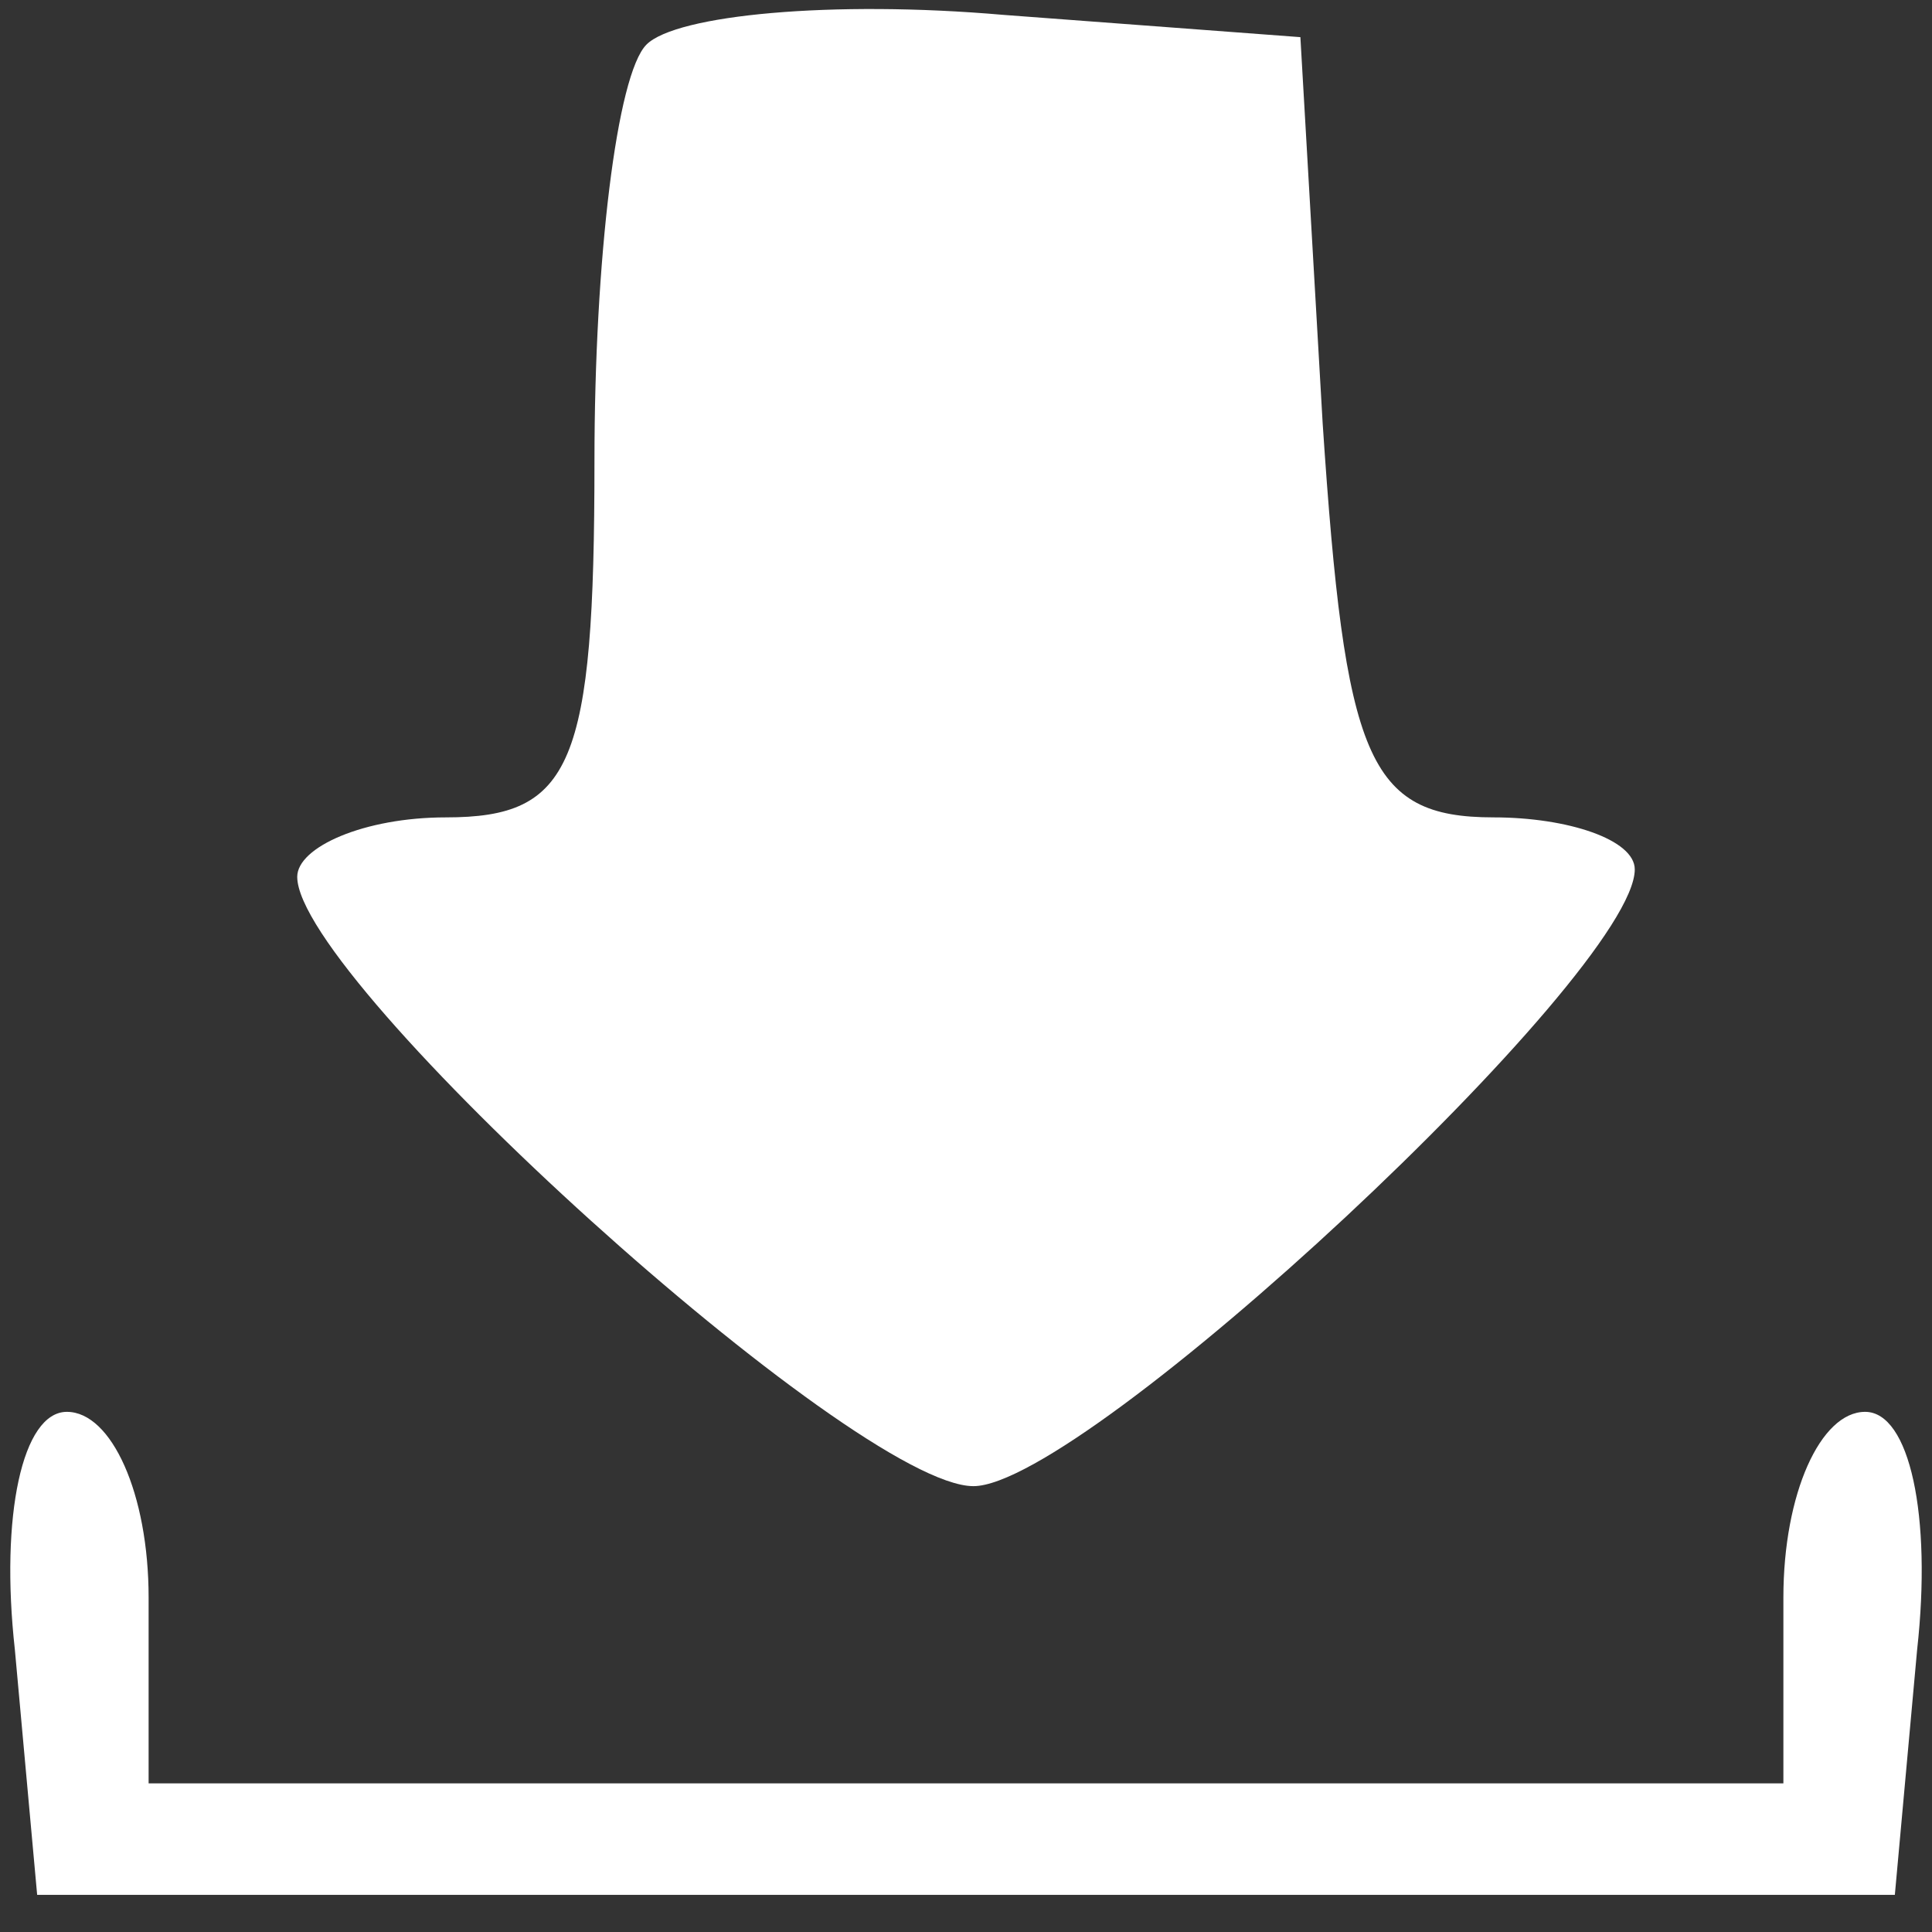
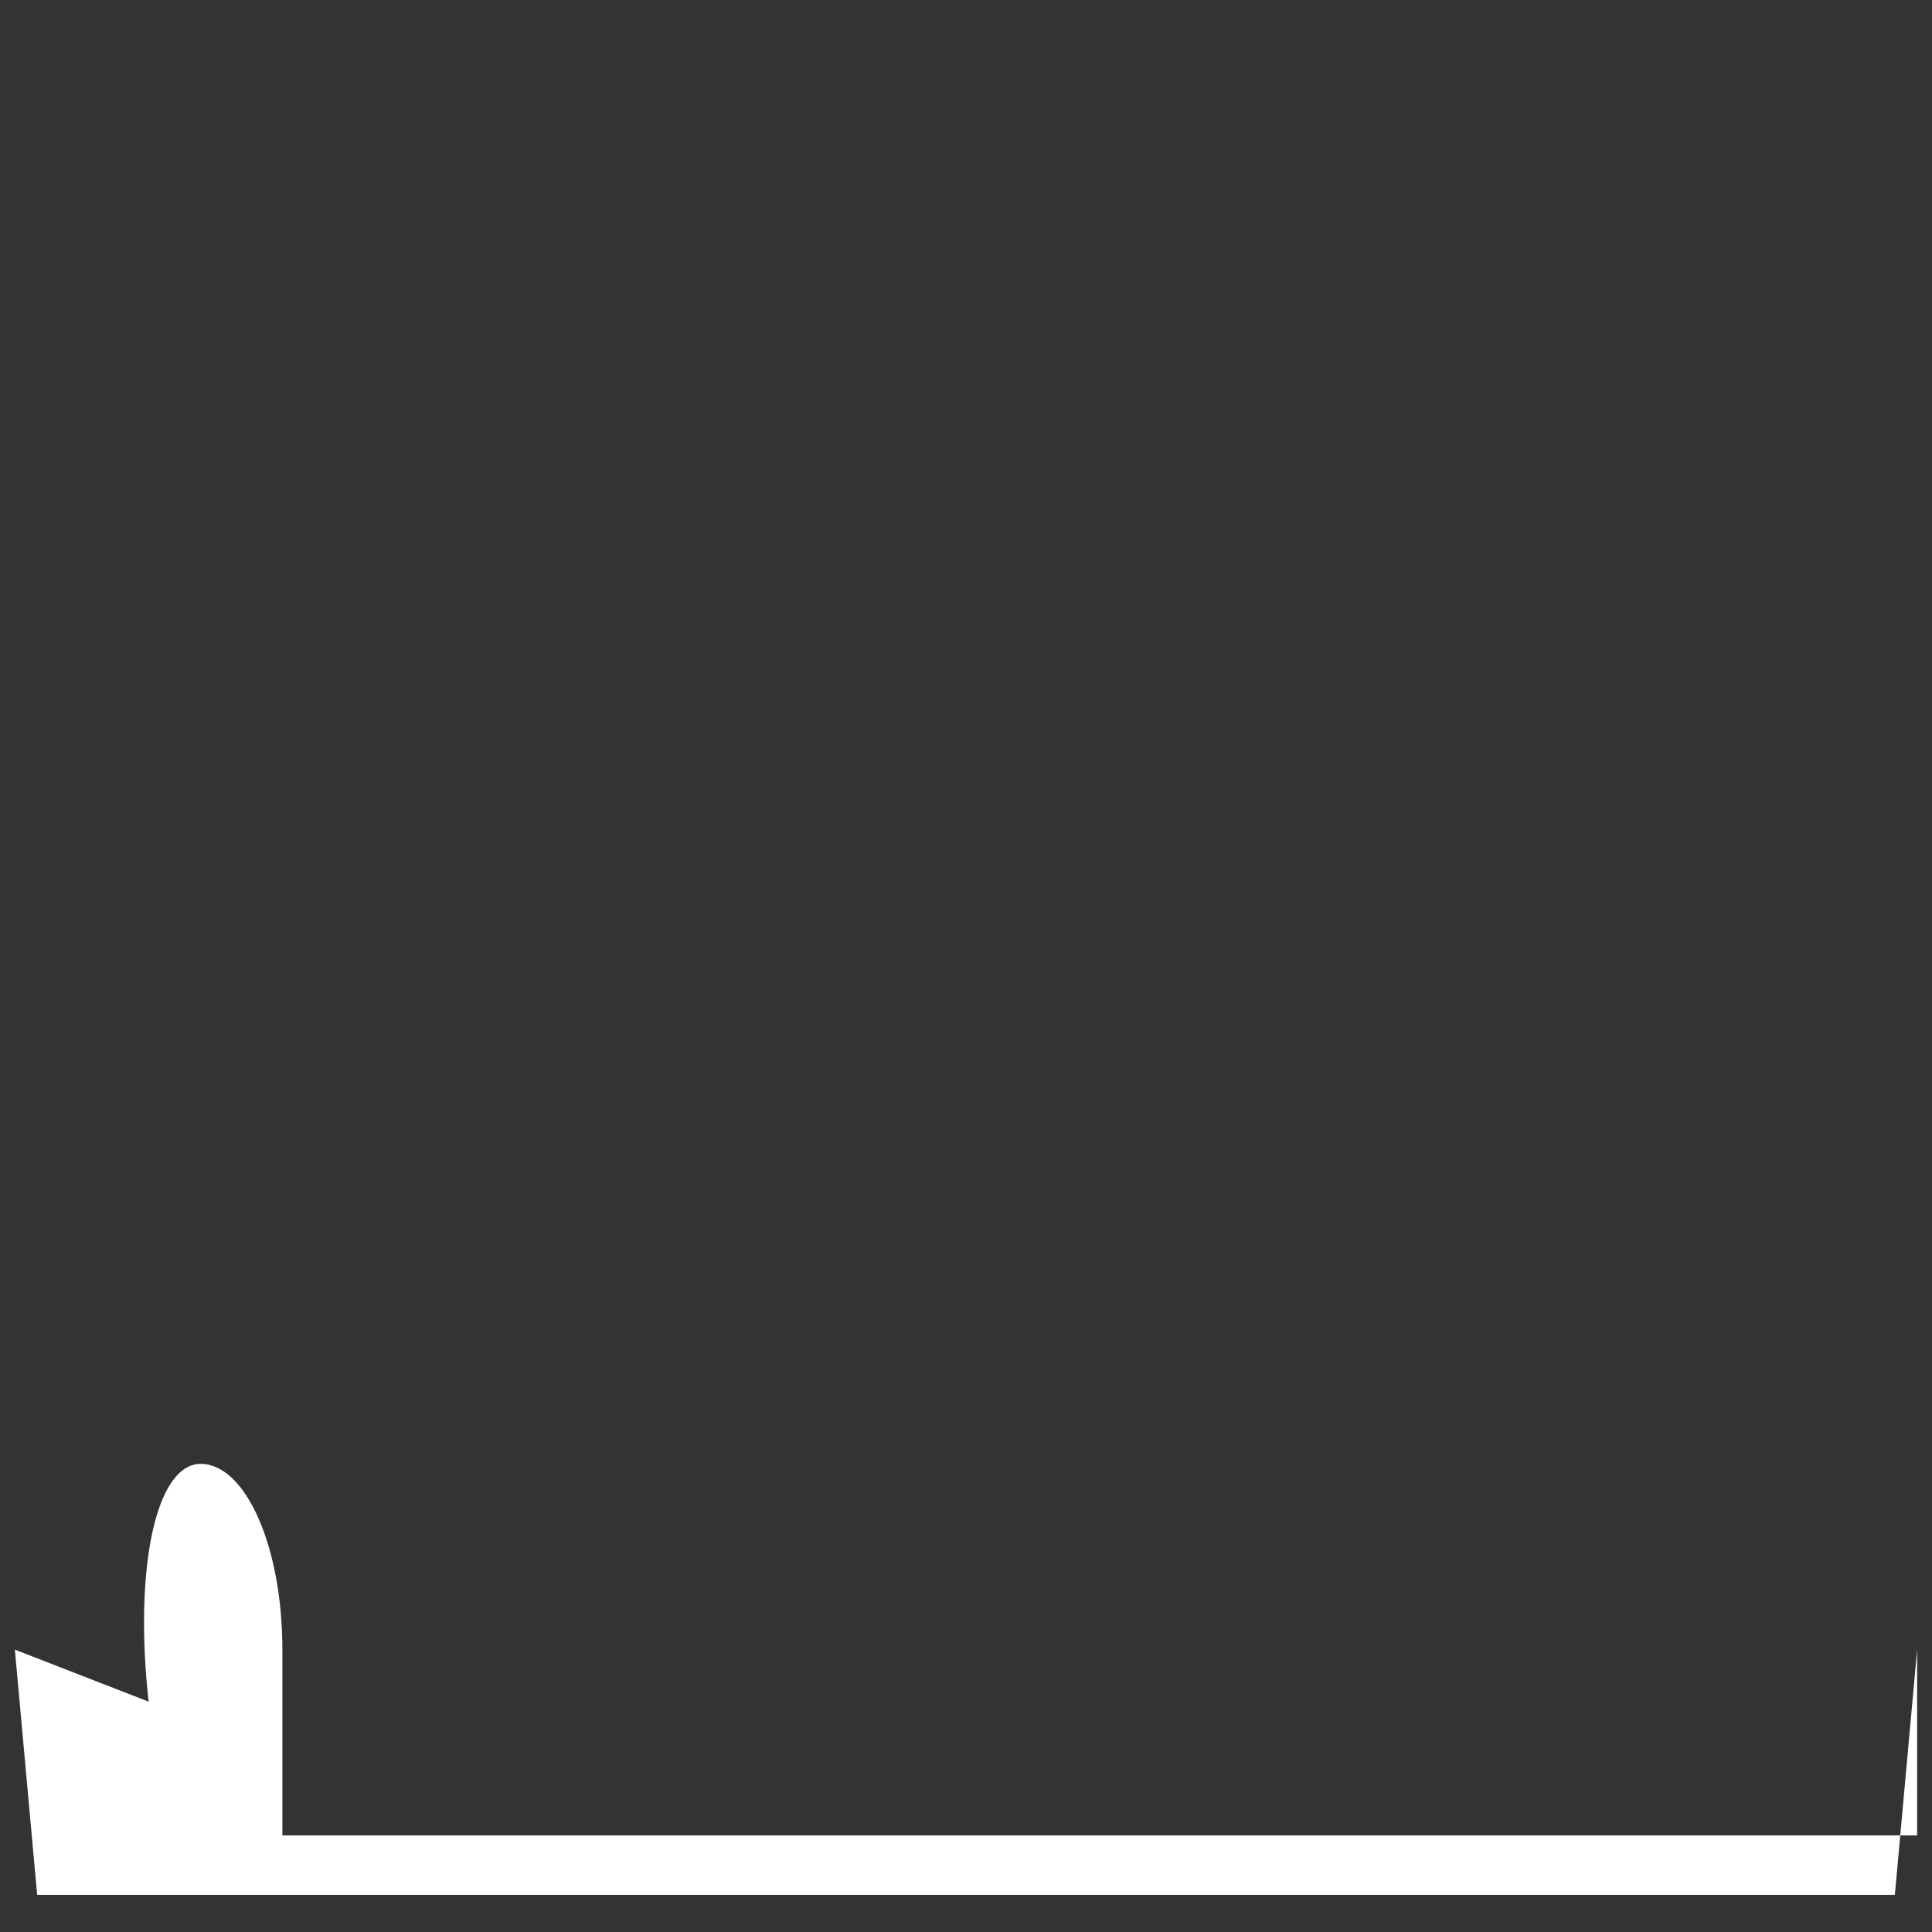
<svg xmlns="http://www.w3.org/2000/svg" version="1.0" width="26pt" height="26pt" viewBox="0 0 26 26" preserveAspectRatio="xMidYMid meet">
  <rect x="0" y="0" width="26" height="26" fill="#333333" stroke="none" />
  <g transform="translate(0,26) scale(0.1,-0.1)" fill="#ffffff" stroke="none">
-     <path d="M87 254 c-4 -4 -7 -29 -7 -56 0 -41 -3 -48 -20 -48 -11 0 -20 -4 -20 -8 0 -14 75 -82 91 -82 15 0 89 69 89 83 0 4 -9 7 -19 7 -17 0 -20 8 -23 53 l-3 52 -40 3 c-23 2 -44 0 -48 -4z" />
-     <path d="M2 38 l3 -33 125 0 125 0 3 33 c2 18 -1 32 -7 32 -6 0 -11 -11 -11 -25 l0 -25 -110 0 -110 0 0 25 c0 14 -5 25 -11 25 -6 0 -9 -14 -7 -32z" />
+     <path d="M2 38 l3 -33 125 0 125 0 3 33 l0 -25 -110 0 -110 0 0 25 c0 14 -5 25 -11 25 -6 0 -9 -14 -7 -32z" />
  </g>
</svg>